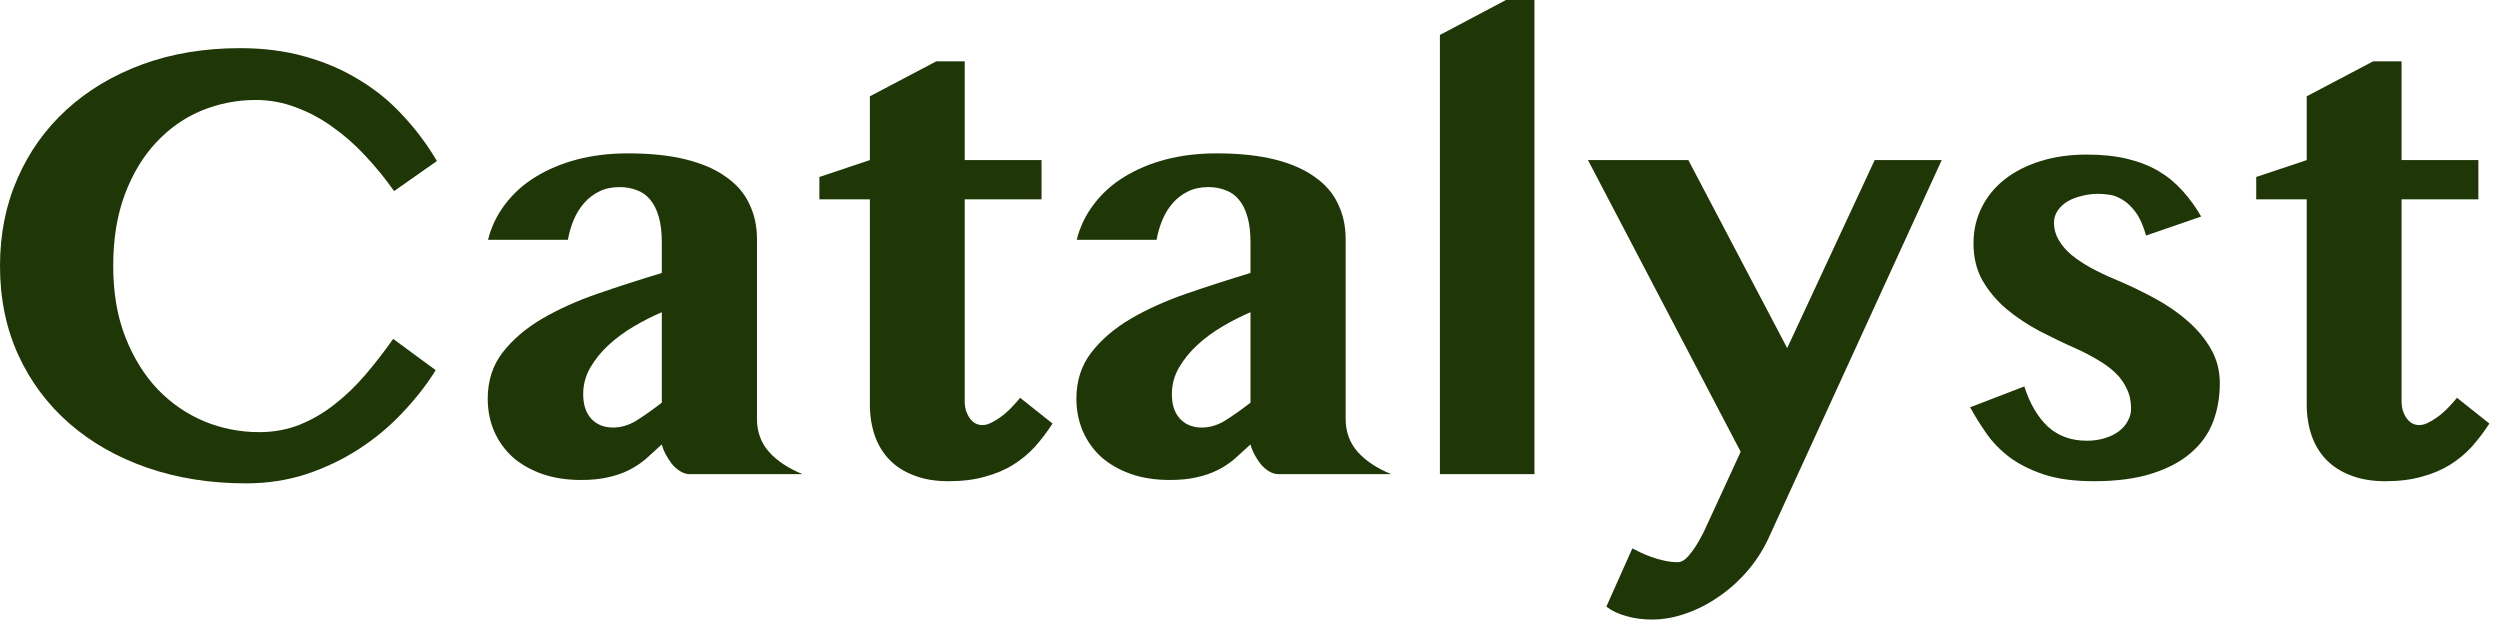
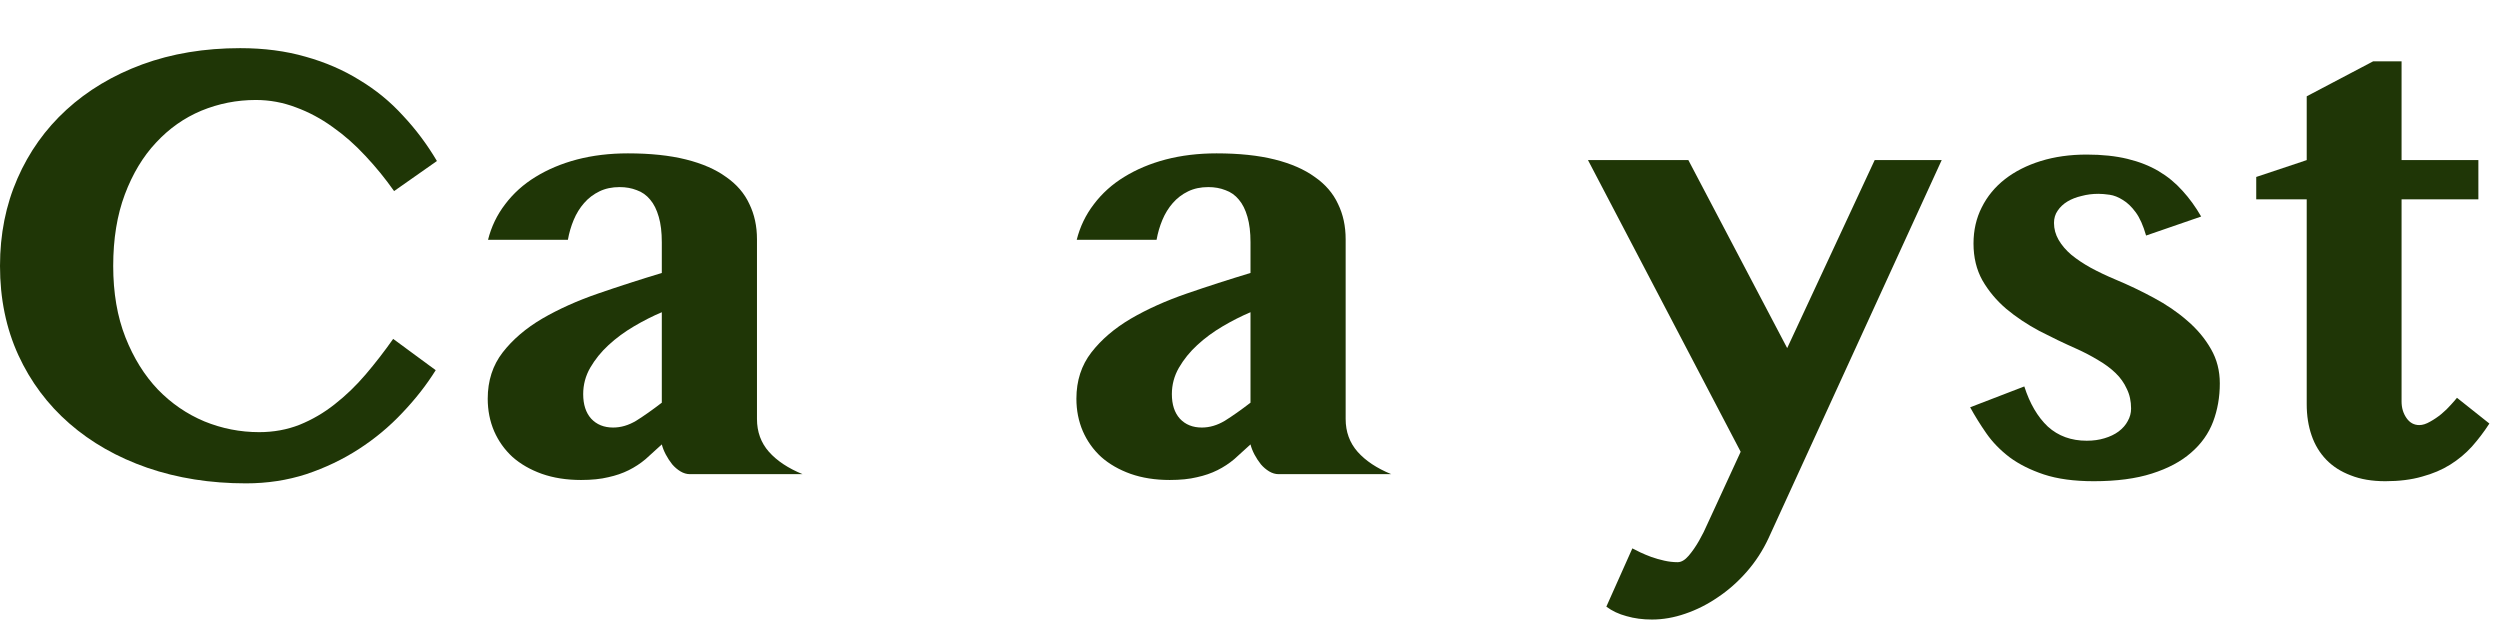
<svg xmlns="http://www.w3.org/2000/svg" fill="none" height="100%" overflow="visible" preserveAspectRatio="none" style="display: block;" viewBox="0 0 134 34" width="100%">
  <g id="Catalyst">
    <path d="M120.934 10.685V9.485L123.64 8.581V5.162L127.199 3.288H128.724V8.581H132.841V10.685H128.724V21.519C128.724 21.858 128.812 22.154 128.987 22.406C129.161 22.658 129.391 22.784 129.675 22.784C129.85 22.784 130.042 22.724 130.249 22.604C130.468 22.483 130.67 22.346 130.856 22.193C131.053 22.028 131.222 21.864 131.365 21.7C131.518 21.535 131.627 21.409 131.693 21.321L133.431 22.702C133.147 23.141 132.835 23.552 132.496 23.935C132.157 24.308 131.769 24.631 131.332 24.905C130.894 25.179 130.391 25.393 129.823 25.546C129.254 25.711 128.598 25.793 127.855 25.793C127.144 25.793 126.527 25.689 126.002 25.48C125.477 25.283 125.04 25.004 124.69 24.642C124.34 24.28 124.077 23.848 123.903 23.343C123.728 22.839 123.64 22.28 123.64 21.667V10.685H120.934Z" fill="#1F3606" id="Vector" />
    <path d="M108.503 20.713C108.798 21.634 109.219 22.352 109.766 22.867C110.323 23.371 111.018 23.623 111.848 23.623C112.198 23.623 112.515 23.579 112.8 23.491C113.095 23.404 113.346 23.283 113.554 23.13C113.773 22.965 113.937 22.779 114.046 22.571C114.166 22.363 114.226 22.138 114.226 21.897C114.226 21.502 114.15 21.151 113.997 20.845C113.855 20.527 113.652 20.242 113.39 19.99C113.128 19.738 112.816 19.508 112.455 19.299C112.094 19.08 111.706 18.877 111.291 18.691C110.624 18.395 109.962 18.077 109.306 17.738C108.65 17.387 108.06 16.992 107.535 16.554C107.01 16.105 106.584 15.595 106.256 15.025C105.939 14.455 105.78 13.798 105.78 13.053C105.78 12.34 105.928 11.694 106.223 11.113C106.518 10.521 106.934 10.017 107.47 9.6C108.005 9.184 108.645 8.861 109.388 8.63C110.132 8.4 110.952 8.285 111.848 8.285C112.668 8.285 113.396 8.362 114.03 8.515C114.664 8.669 115.221 8.888 115.702 9.173C116.184 9.458 116.61 9.809 116.982 10.225C117.353 10.631 117.687 11.091 117.982 11.606L115.03 12.625C114.877 12.088 114.691 11.672 114.472 11.376C114.254 11.08 114.024 10.861 113.784 10.718C113.543 10.565 113.308 10.472 113.078 10.439C112.849 10.406 112.647 10.389 112.472 10.389C112.155 10.389 111.854 10.428 111.57 10.505C111.285 10.57 111.034 10.669 110.815 10.8C110.597 10.932 110.422 11.096 110.29 11.294C110.159 11.48 110.094 11.699 110.094 11.951C110.094 12.269 110.176 12.57 110.34 12.855C110.504 13.14 110.733 13.409 111.028 13.661C111.324 13.902 111.668 14.132 112.062 14.351C112.466 14.57 112.904 14.779 113.374 14.976C114.084 15.272 114.773 15.601 115.44 15.962C116.118 16.324 116.719 16.735 117.244 17.195C117.769 17.645 118.19 18.149 118.507 18.708C118.824 19.256 118.982 19.869 118.982 20.549C118.982 21.283 118.862 21.968 118.622 22.604C118.381 23.239 117.988 23.793 117.441 24.264C116.905 24.735 116.205 25.108 115.342 25.382C114.489 25.656 113.45 25.793 112.226 25.793C111.176 25.793 110.285 25.672 109.552 25.431C108.831 25.19 108.219 24.883 107.716 24.511C107.213 24.127 106.797 23.7 106.469 23.228C106.141 22.757 105.852 22.291 105.6 21.831L108.503 20.713Z" fill="#1F3606" id="Vector_2" />
    <path d="M87.494 29.393C87.604 29.448 87.746 29.519 87.921 29.607C88.107 29.694 88.303 29.776 88.511 29.853C88.73 29.93 88.959 29.996 89.2 30.05C89.441 30.105 89.681 30.133 89.922 30.133C90.118 30.133 90.315 30.018 90.512 29.788C90.709 29.557 90.895 29.289 91.07 28.982C91.245 28.675 91.398 28.368 91.529 28.061C91.671 27.755 91.775 27.53 91.84 27.387L93.3 24.215L85.116 8.581H90.496L95.793 18.658L100.483 8.581H104.075L94.792 28.85C94.486 29.508 94.098 30.105 93.628 30.642C93.158 31.179 92.644 31.634 92.086 32.007C91.529 32.39 90.944 32.686 90.332 32.894C89.73 33.103 89.134 33.207 88.544 33.207C88.052 33.207 87.598 33.147 87.183 33.026C86.767 32.916 86.406 32.746 86.1 32.516L87.494 29.393Z" fill="#1F3606" id="Vector_3" />
-     <path d="M82.246 25.415H77.179V1.874L80.721 1.28932e-05H82.246V25.415Z" fill="#1F3606" id="Vector_4" />
    <path d="M67.027 16.735C66.535 16.943 66.038 17.195 65.535 17.491C65.032 17.787 64.578 18.121 64.174 18.494C63.78 18.855 63.452 19.261 63.19 19.71C62.938 20.149 62.812 20.62 62.812 21.124C62.812 21.683 62.954 22.121 63.239 22.439C63.534 22.757 63.928 22.916 64.419 22.916C64.835 22.916 65.245 22.795 65.65 22.554C66.054 22.302 66.513 21.979 67.027 21.584V16.735ZM57.712 12.855C57.887 12.154 58.193 11.518 58.63 10.948C59.068 10.367 59.609 9.88 60.254 9.485C60.91 9.08 61.653 8.767 62.484 8.548C63.326 8.329 64.234 8.22 65.207 8.22C66.409 8.22 67.448 8.329 68.323 8.548C69.197 8.767 69.913 9.08 70.471 9.485C71.04 9.88 71.455 10.362 71.718 10.932C71.991 11.491 72.127 12.121 72.127 12.822V22.456C72.127 23.146 72.341 23.732 72.767 24.215C73.194 24.697 73.795 25.097 74.571 25.415H68.536C68.361 25.415 68.192 25.365 68.028 25.267C67.864 25.168 67.716 25.042 67.585 24.889C67.454 24.724 67.339 24.549 67.24 24.363C67.142 24.176 67.071 23.995 67.027 23.82C66.721 24.105 66.431 24.368 66.158 24.609C65.885 24.839 65.584 25.037 65.256 25.201C64.928 25.365 64.562 25.491 64.157 25.579C63.752 25.678 63.266 25.727 62.697 25.727C61.921 25.727 61.221 25.617 60.598 25.398C59.986 25.179 59.461 24.878 59.024 24.494C58.597 24.1 58.269 23.639 58.04 23.113C57.81 22.576 57.695 21.995 57.695 21.371C57.695 20.406 57.963 19.579 58.499 18.888C59.035 18.198 59.74 17.595 60.615 17.08C61.5 16.565 62.501 16.116 63.616 15.732C64.731 15.348 65.868 14.981 67.027 14.631V12.987C67.027 12.45 66.972 11.995 66.863 11.622C66.754 11.239 66.601 10.932 66.404 10.702C66.207 10.461 65.966 10.291 65.682 10.192C65.409 10.083 65.103 10.028 64.764 10.028C64.359 10.028 63.998 10.104 63.681 10.258C63.364 10.411 63.091 10.62 62.861 10.883C62.632 11.146 62.446 11.447 62.304 11.787C62.162 12.127 62.058 12.483 61.992 12.855H57.712Z" fill="#1F3606" id="Vector_5" />
-     <path d="M43.919 10.685V9.485L46.625 8.581V5.162L50.184 3.288H51.709V8.581H55.826V10.685H51.709V21.519C51.709 21.858 51.797 22.154 51.972 22.406C52.147 22.658 52.376 22.784 52.661 22.784C52.836 22.784 53.027 22.724 53.235 22.604C53.453 22.483 53.656 22.346 53.841 22.193C54.038 22.028 54.208 21.864 54.35 21.7C54.503 21.535 54.612 21.409 54.678 21.321L56.416 22.702C56.132 23.141 55.82 23.552 55.481 23.935C55.142 24.308 54.754 24.631 54.317 24.905C53.88 25.179 53.377 25.393 52.808 25.546C52.24 25.711 51.584 25.793 50.84 25.793C50.13 25.793 49.512 25.689 48.987 25.48C48.462 25.283 48.025 25.004 47.675 24.642C47.325 24.28 47.063 23.848 46.888 23.343C46.713 22.839 46.625 22.28 46.625 21.667V10.685H43.919Z" fill="#1F3606" id="Vector_6" />
    <path d="M35.473 16.735C34.981 16.943 34.484 17.195 33.981 17.491C33.478 17.787 33.024 18.121 32.62 18.494C32.226 18.855 31.898 19.261 31.636 19.71C31.384 20.149 31.259 20.62 31.259 21.124C31.259 21.683 31.401 22.121 31.685 22.439C31.98 22.757 32.374 22.916 32.866 22.916C33.281 22.916 33.691 22.795 34.096 22.554C34.5 22.302 34.959 21.979 35.473 21.584V16.735ZM26.158 12.855C26.333 12.154 26.639 11.518 27.076 10.948C27.514 10.367 28.055 9.88 28.7 9.485C29.356 9.08 30.1 8.767 30.93 8.548C31.772 8.329 32.68 8.22 33.653 8.22C34.856 8.22 35.894 8.329 36.769 8.548C37.644 8.767 38.36 9.08 38.917 9.485C39.486 9.88 39.901 10.362 40.164 10.932C40.437 11.491 40.574 12.121 40.574 12.822V22.456C40.574 23.146 40.787 23.732 41.213 24.215C41.64 24.697 42.241 25.097 43.017 25.415H36.982C36.807 25.415 36.638 25.365 36.474 25.267C36.31 25.168 36.162 25.042 36.031 24.889C35.9 24.724 35.785 24.549 35.687 24.363C35.588 24.176 35.517 23.995 35.473 23.82C35.167 24.105 34.877 24.368 34.604 24.609C34.331 24.839 34.03 25.037 33.702 25.201C33.374 25.365 33.008 25.491 32.603 25.579C32.199 25.678 31.712 25.727 31.144 25.727C30.367 25.727 29.668 25.617 29.044 25.398C28.432 25.179 27.907 24.878 27.47 24.494C27.044 24.1 26.716 23.639 26.486 23.113C26.256 22.576 26.142 21.995 26.142 21.371C26.142 20.406 26.41 19.579 26.945 18.888C27.481 18.198 28.186 17.595 29.061 17.08C29.947 16.565 30.947 16.116 32.062 15.732C33.177 15.348 34.314 14.981 35.473 14.631V12.987C35.473 12.45 35.419 11.995 35.309 11.622C35.2 11.239 35.047 10.932 34.85 10.702C34.653 10.461 34.413 10.291 34.129 10.192C33.855 10.083 33.549 10.028 33.21 10.028C32.806 10.028 32.445 10.104 32.128 10.258C31.811 10.411 31.537 10.62 31.308 10.883C31.078 11.146 30.892 11.447 30.75 11.787C30.608 12.127 30.504 12.483 30.439 12.855H26.158Z" fill="#1F3606" id="Vector_7" />
    <path d="M6.068 14.253C6.068 15.699 6.287 16.976 6.724 18.083C7.161 19.19 7.741 20.121 8.462 20.878C9.184 21.623 10.015 22.193 10.955 22.587C11.896 22.971 12.874 23.163 13.891 23.163C14.667 23.163 15.389 23.031 16.056 22.768C16.733 22.494 17.362 22.127 17.942 21.667C18.532 21.206 19.084 20.675 19.598 20.072C20.112 19.469 20.604 18.834 21.074 18.165L23.354 19.842C22.862 20.631 22.266 21.393 21.566 22.127C20.877 22.861 20.101 23.508 19.237 24.067C18.373 24.626 17.433 25.075 16.416 25.415C15.4 25.744 14.323 25.908 13.186 25.908C11.272 25.908 9.507 25.628 7.888 25.07C6.281 24.511 4.893 23.721 3.723 22.702C2.553 21.683 1.64 20.461 0.984 19.036C0.328 17.601 1.09304e-06 16.006 1.09304e-06 14.253C1.09304e-06 12.554 0.312 10.992 0.935 9.568C1.558 8.143 2.433 6.915 3.559 5.885C4.696 4.844 6.052 4.033 7.626 3.452C9.211 2.871 10.961 2.581 12.874 2.581C14.153 2.581 15.323 2.734 16.384 3.041C17.444 3.337 18.406 3.754 19.27 4.291C20.145 4.817 20.921 5.452 21.599 6.198C22.288 6.932 22.895 7.743 23.419 8.63L21.123 10.242C20.653 9.573 20.139 8.943 19.582 8.351C19.035 7.759 18.45 7.244 17.827 6.806C17.204 6.356 16.548 6.006 15.859 5.754C15.17 5.491 14.454 5.359 13.71 5.359C12.694 5.359 11.721 5.551 10.791 5.934C9.873 6.318 9.064 6.888 8.364 7.644C7.664 8.389 7.107 9.315 6.691 10.422C6.276 11.529 6.068 12.806 6.068 14.253Z" fill="#1F3606" id="Vector_8" />
  </g>
</svg>